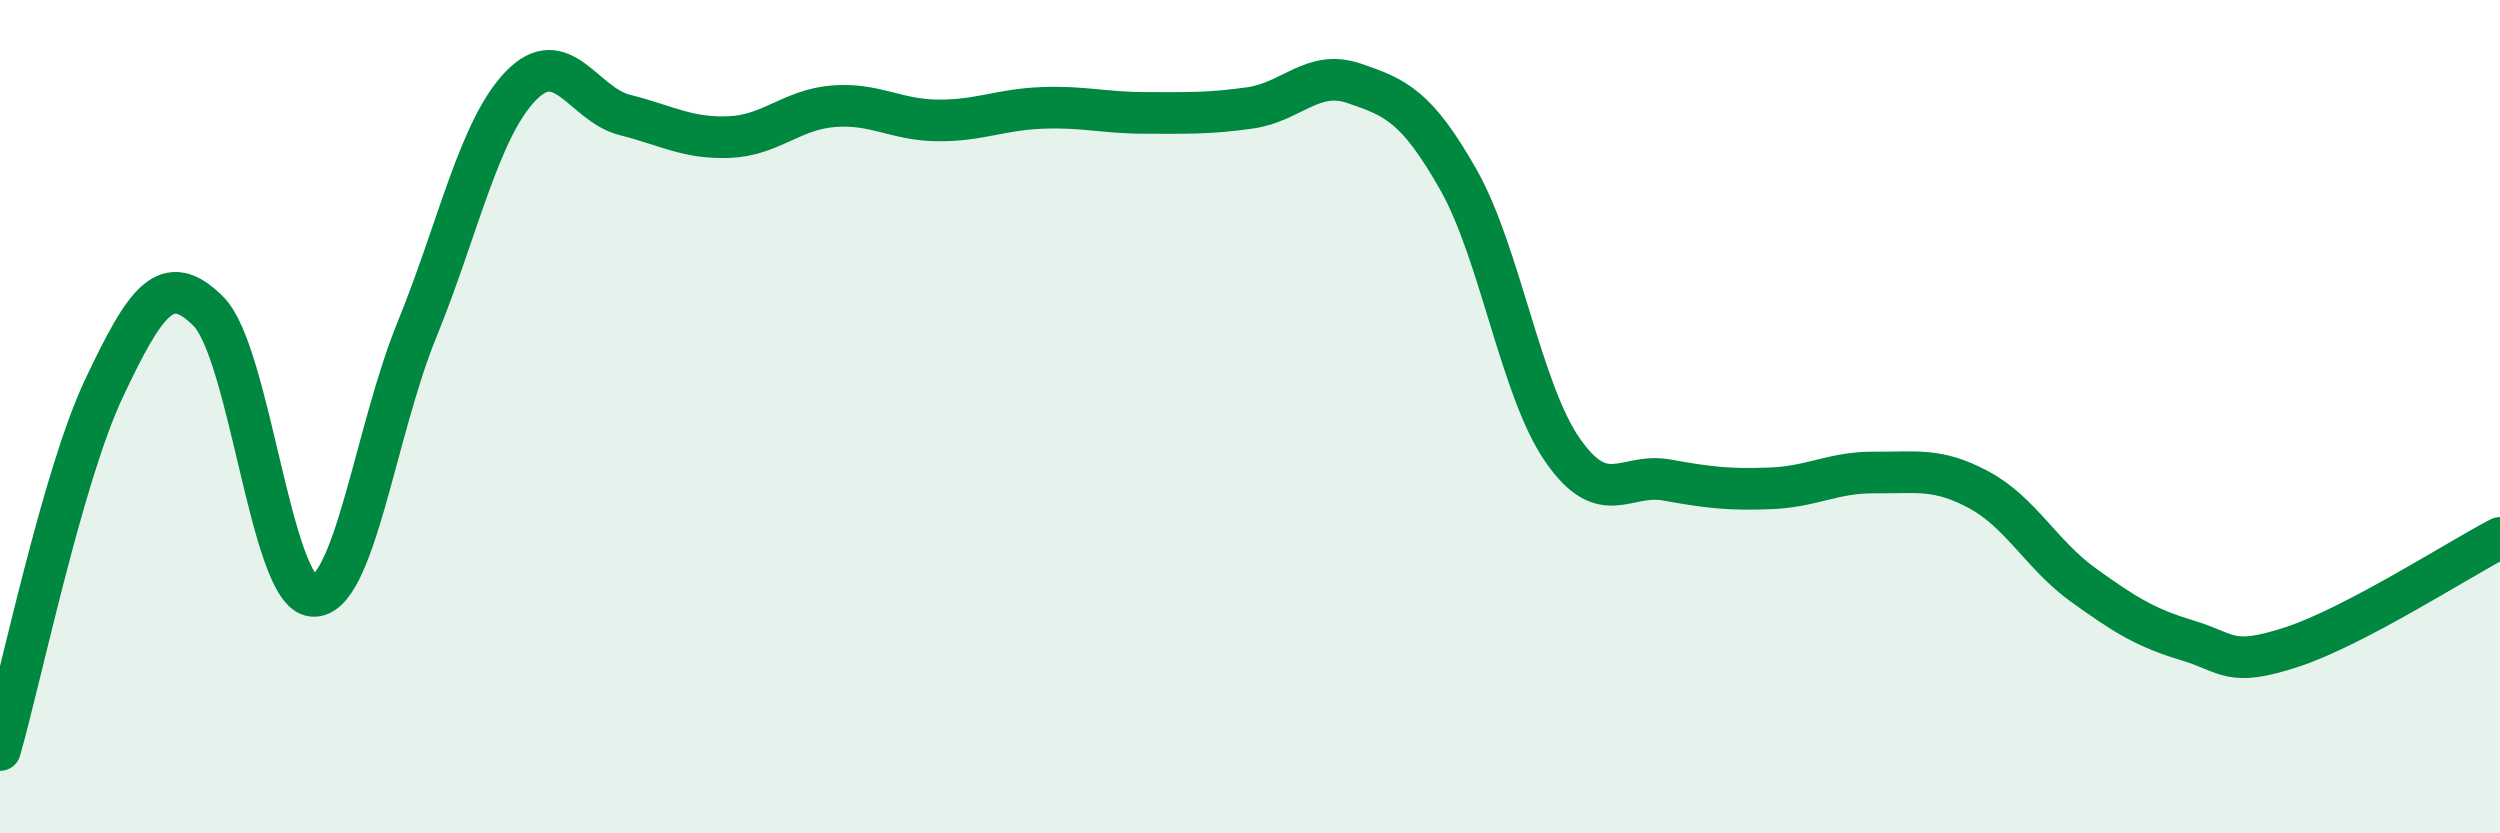
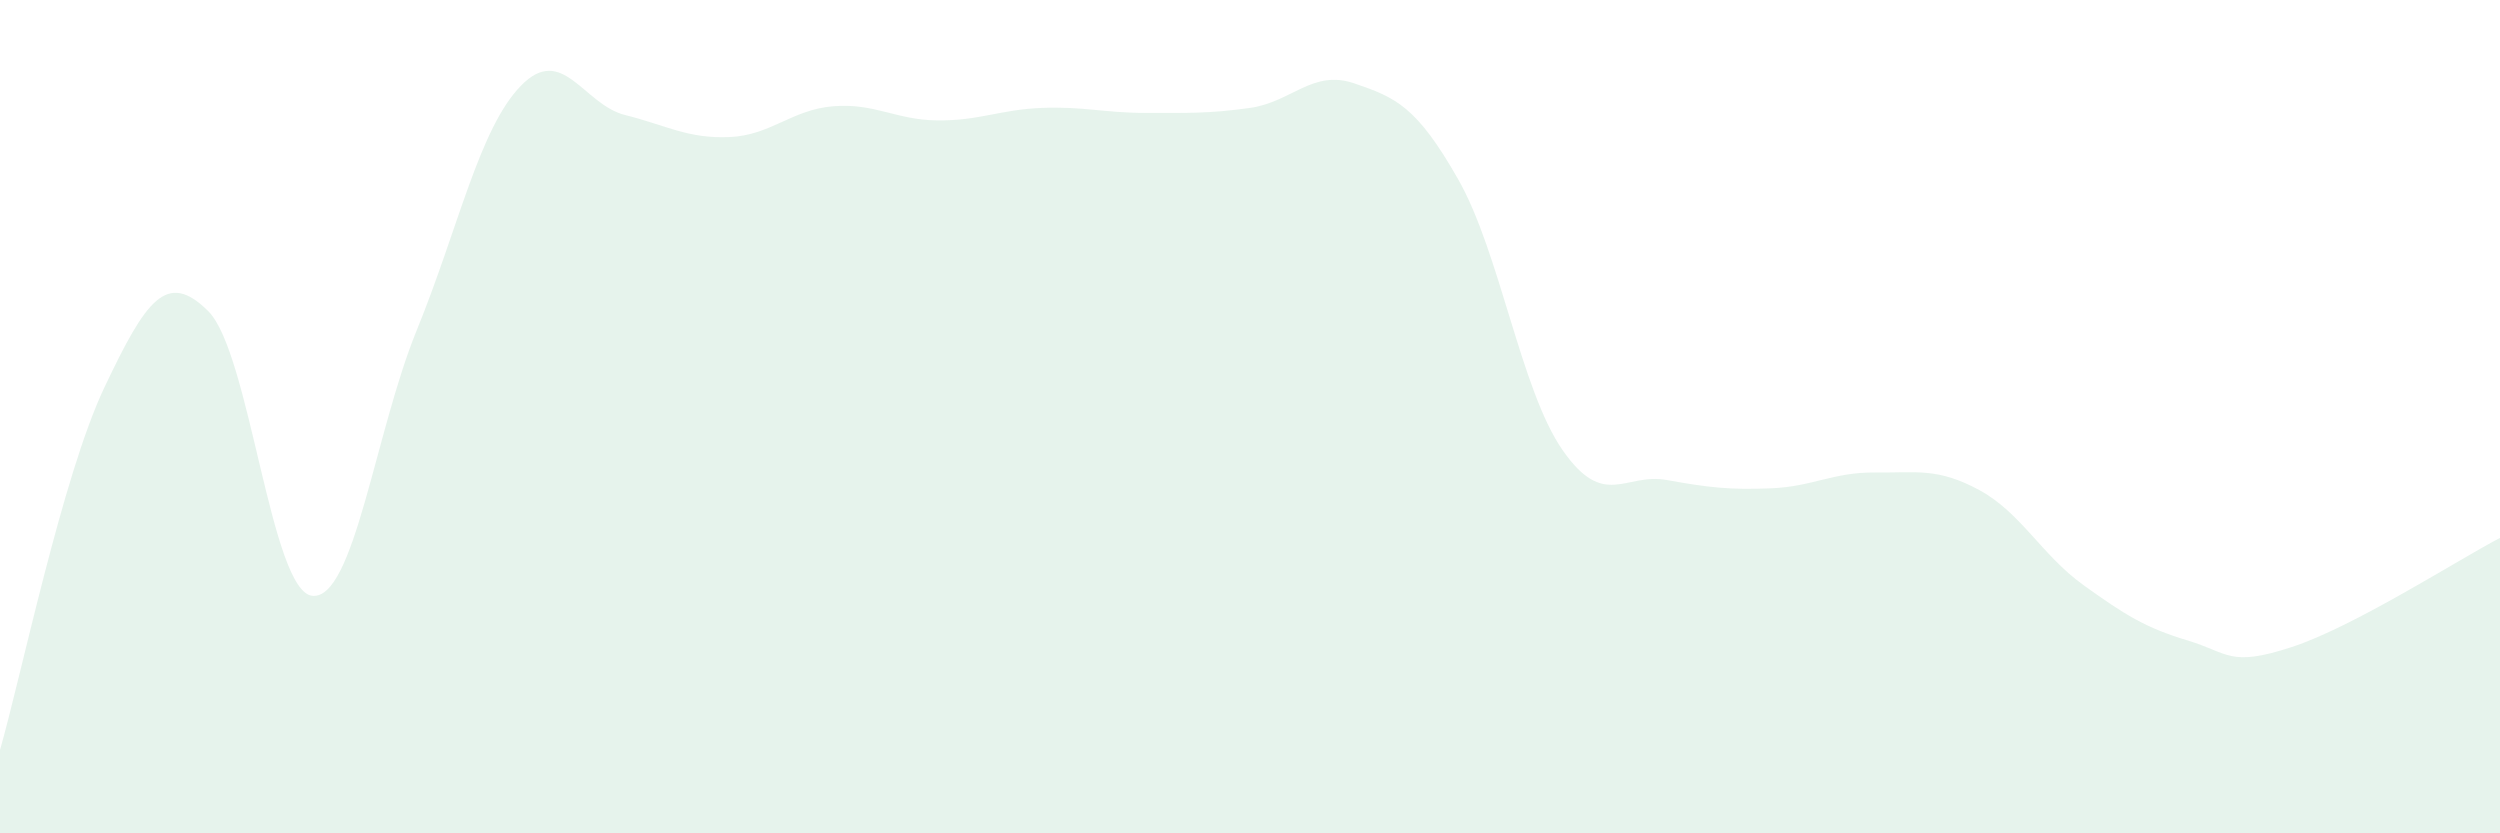
<svg xmlns="http://www.w3.org/2000/svg" width="60" height="20" viewBox="0 0 60 20">
  <path d="M 0,18 C 0.5,16.26 1.5,11.42 2.5,9.31 C 3.5,7.2 4,6.47 5,7.47 C 6,8.47 6.5,14.21 7.5,14.3 C 8.5,14.39 9,10.38 10,7.93 C 11,5.48 11.5,3.09 12.5,2.06 C 13.5,1.03 14,2.51 15,2.76 C 16,3.01 16.5,3.33 17.5,3.29 C 18.5,3.25 19,2.63 20,2.55 C 21,2.47 21.5,2.88 22.5,2.89 C 23.5,2.9 24,2.63 25,2.59 C 26,2.55 26.5,2.71 27.5,2.71 C 28.5,2.71 29,2.73 30,2.59 C 31,2.45 31.5,1.66 32.5,2 C 33.5,2.34 34,2.55 35,4.31 C 36,6.07 36.5,9.36 37.5,10.8 C 38.5,12.24 39,11.34 40,11.52 C 41,11.7 41.5,11.76 42.5,11.72 C 43.5,11.68 44,11.33 45,11.34 C 46,11.35 46.5,11.22 47.5,11.76 C 48.5,12.3 49,13.32 50,14.04 C 51,14.76 51.5,15.07 52.5,15.37 C 53.5,15.67 53.5,16.02 55,15.53 C 56.5,15.04 59,13.43 60,12.91L60 20L0 20Z" fill="#008740" opacity="0.1" stroke-linecap="round" stroke-linejoin="round" />
-   <path d="M 0,18 C 0.5,16.26 1.5,11.42 2.5,9.31 C 3.5,7.2 4,6.47 5,7.47 C 6,8.47 6.5,14.21 7.5,14.3 C 8.5,14.39 9,10.38 10,7.93 C 11,5.48 11.5,3.09 12.5,2.06 C 13.5,1.03 14,2.51 15,2.76 C 16,3.01 16.5,3.33 17.5,3.29 C 18.5,3.25 19,2.63 20,2.55 C 21,2.47 21.5,2.88 22.5,2.89 C 23.5,2.9 24,2.63 25,2.59 C 26,2.55 26.5,2.71 27.5,2.71 C 28.5,2.71 29,2.73 30,2.59 C 31,2.45 31.5,1.66 32.5,2 C 33.5,2.34 34,2.55 35,4.31 C 36,6.07 36.5,9.36 37.5,10.8 C 38.5,12.24 39,11.34 40,11.52 C 41,11.7 41.5,11.76 42.5,11.72 C 43.5,11.68 44,11.33 45,11.34 C 46,11.35 46.5,11.22 47.5,11.76 C 48.5,12.3 49,13.32 50,14.04 C 51,14.76 51.5,15.07 52.5,15.37 C 53.5,15.67 53.5,16.02 55,15.53 C 56.5,15.04 59,13.43 60,12.91" stroke="#008740" stroke-width="1" fill="none" stroke-linecap="round" stroke-linejoin="round" />
</svg>